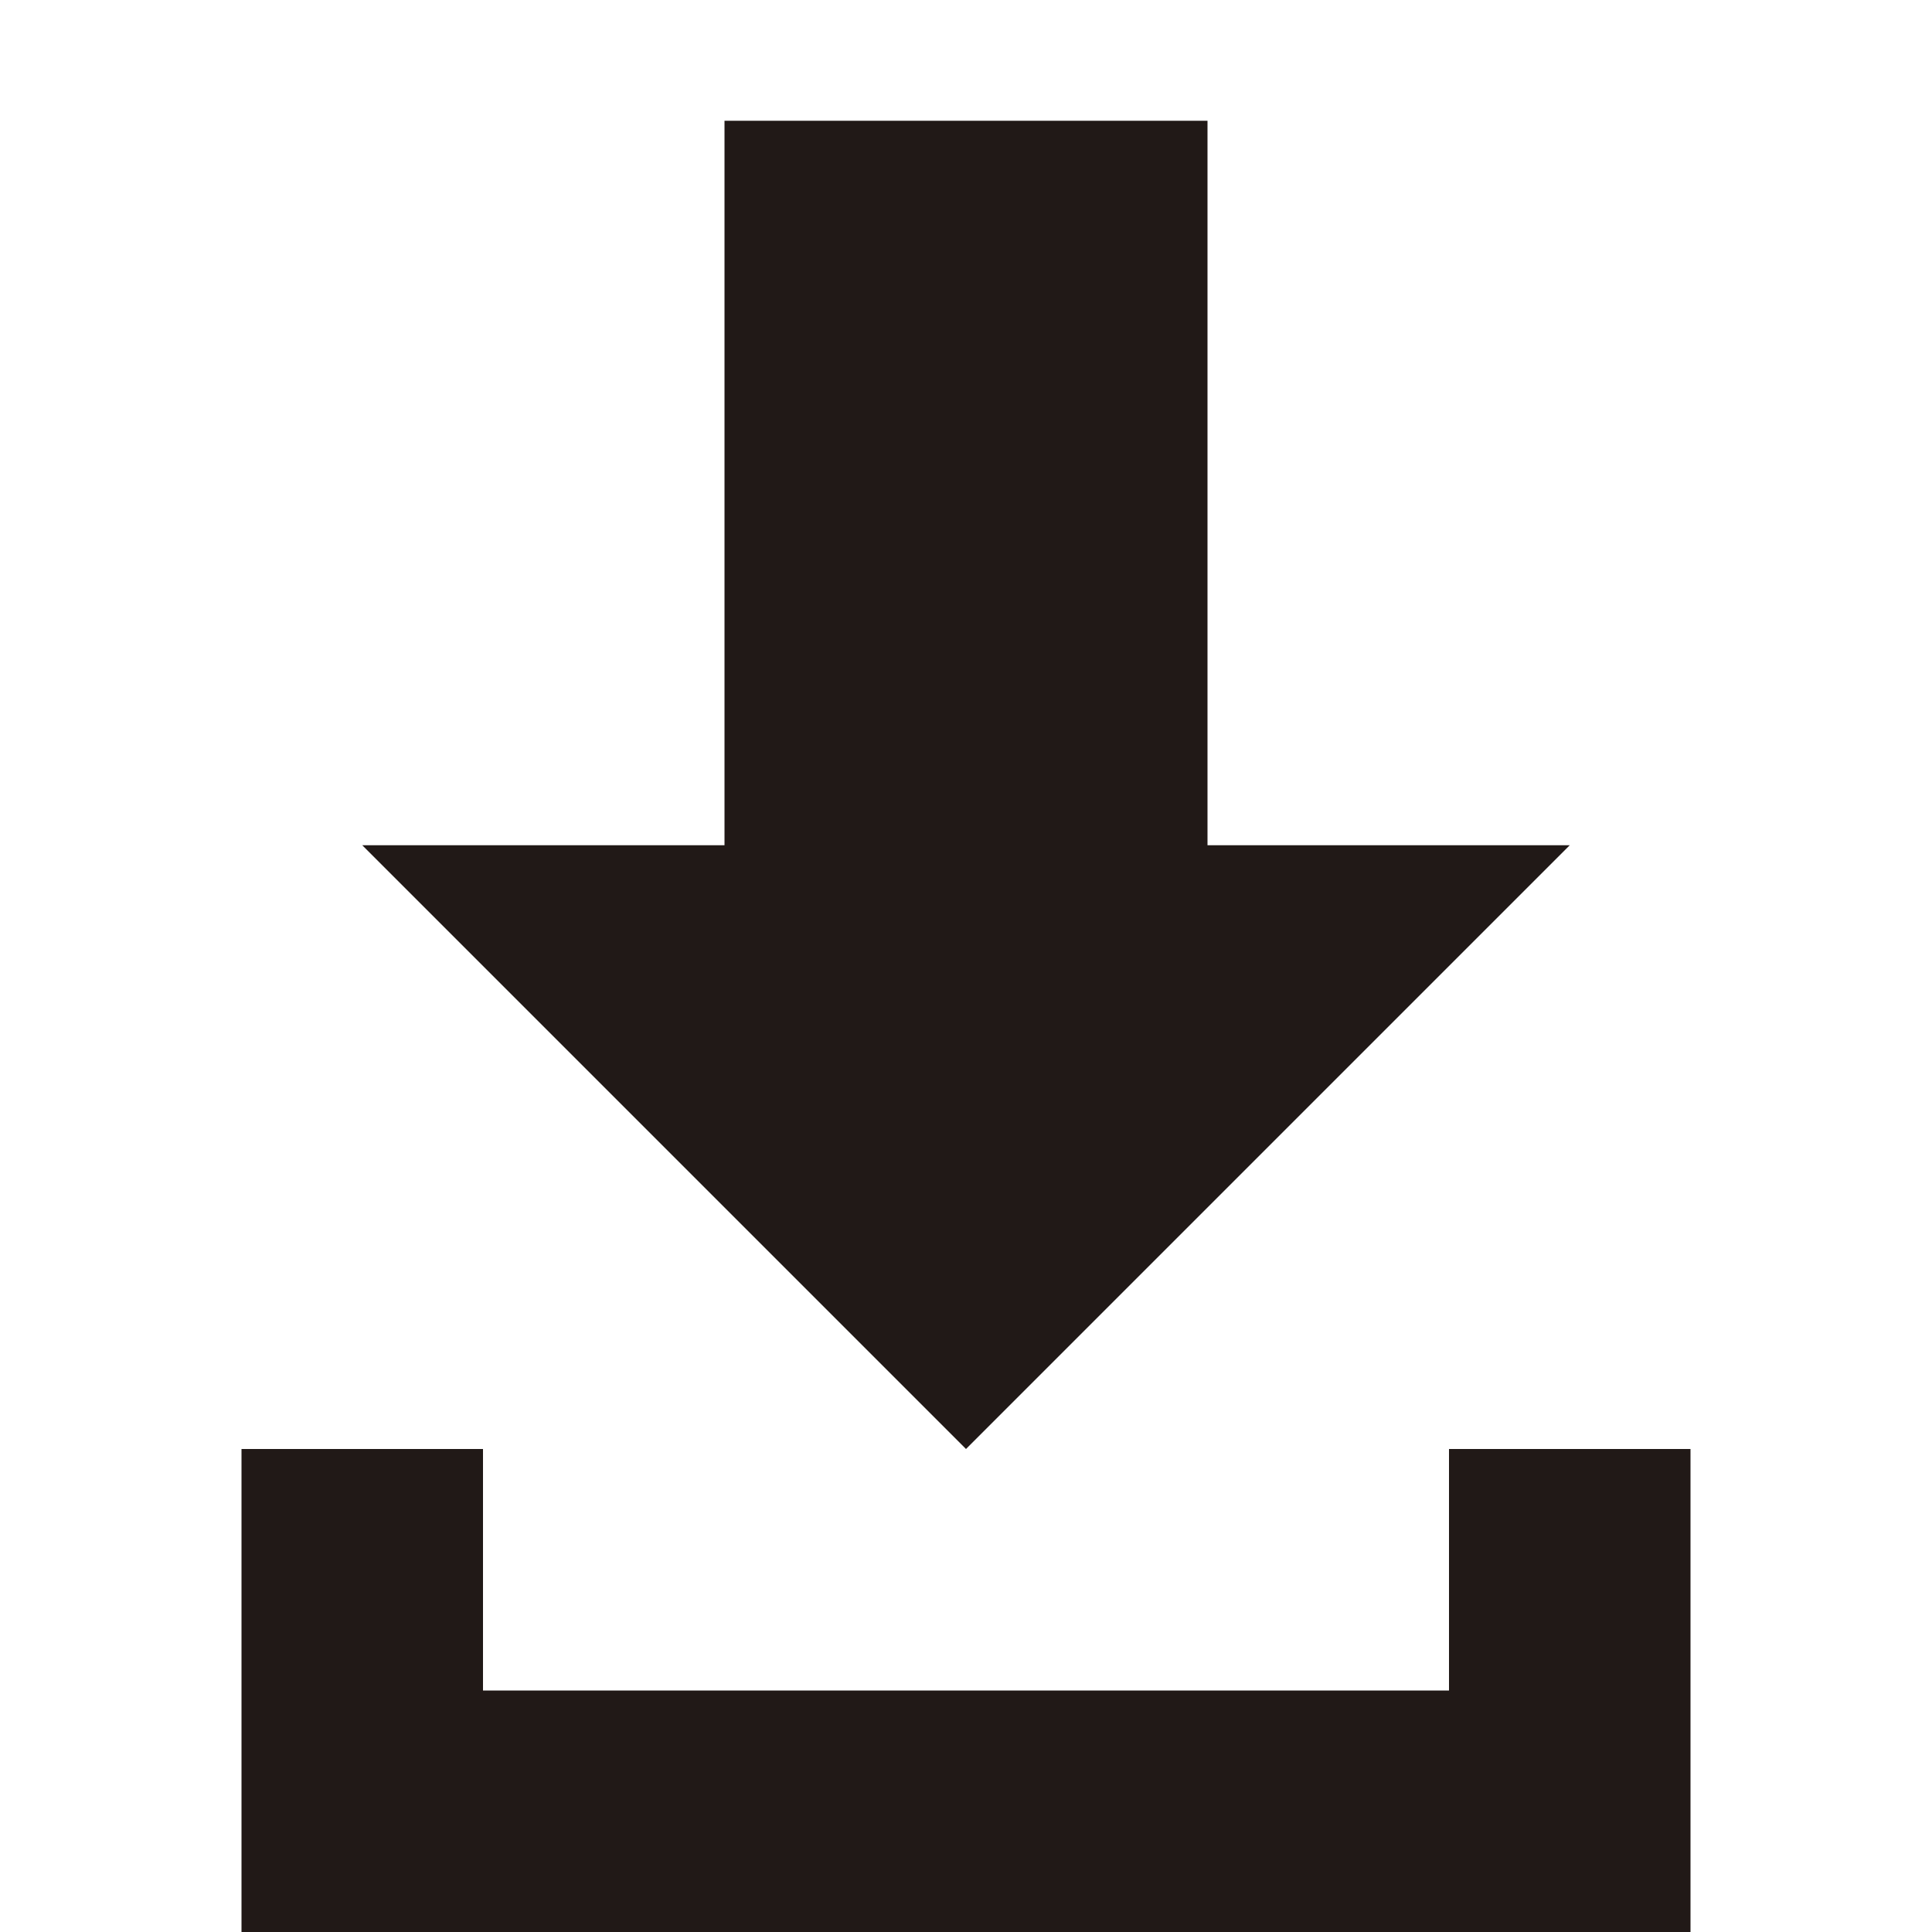
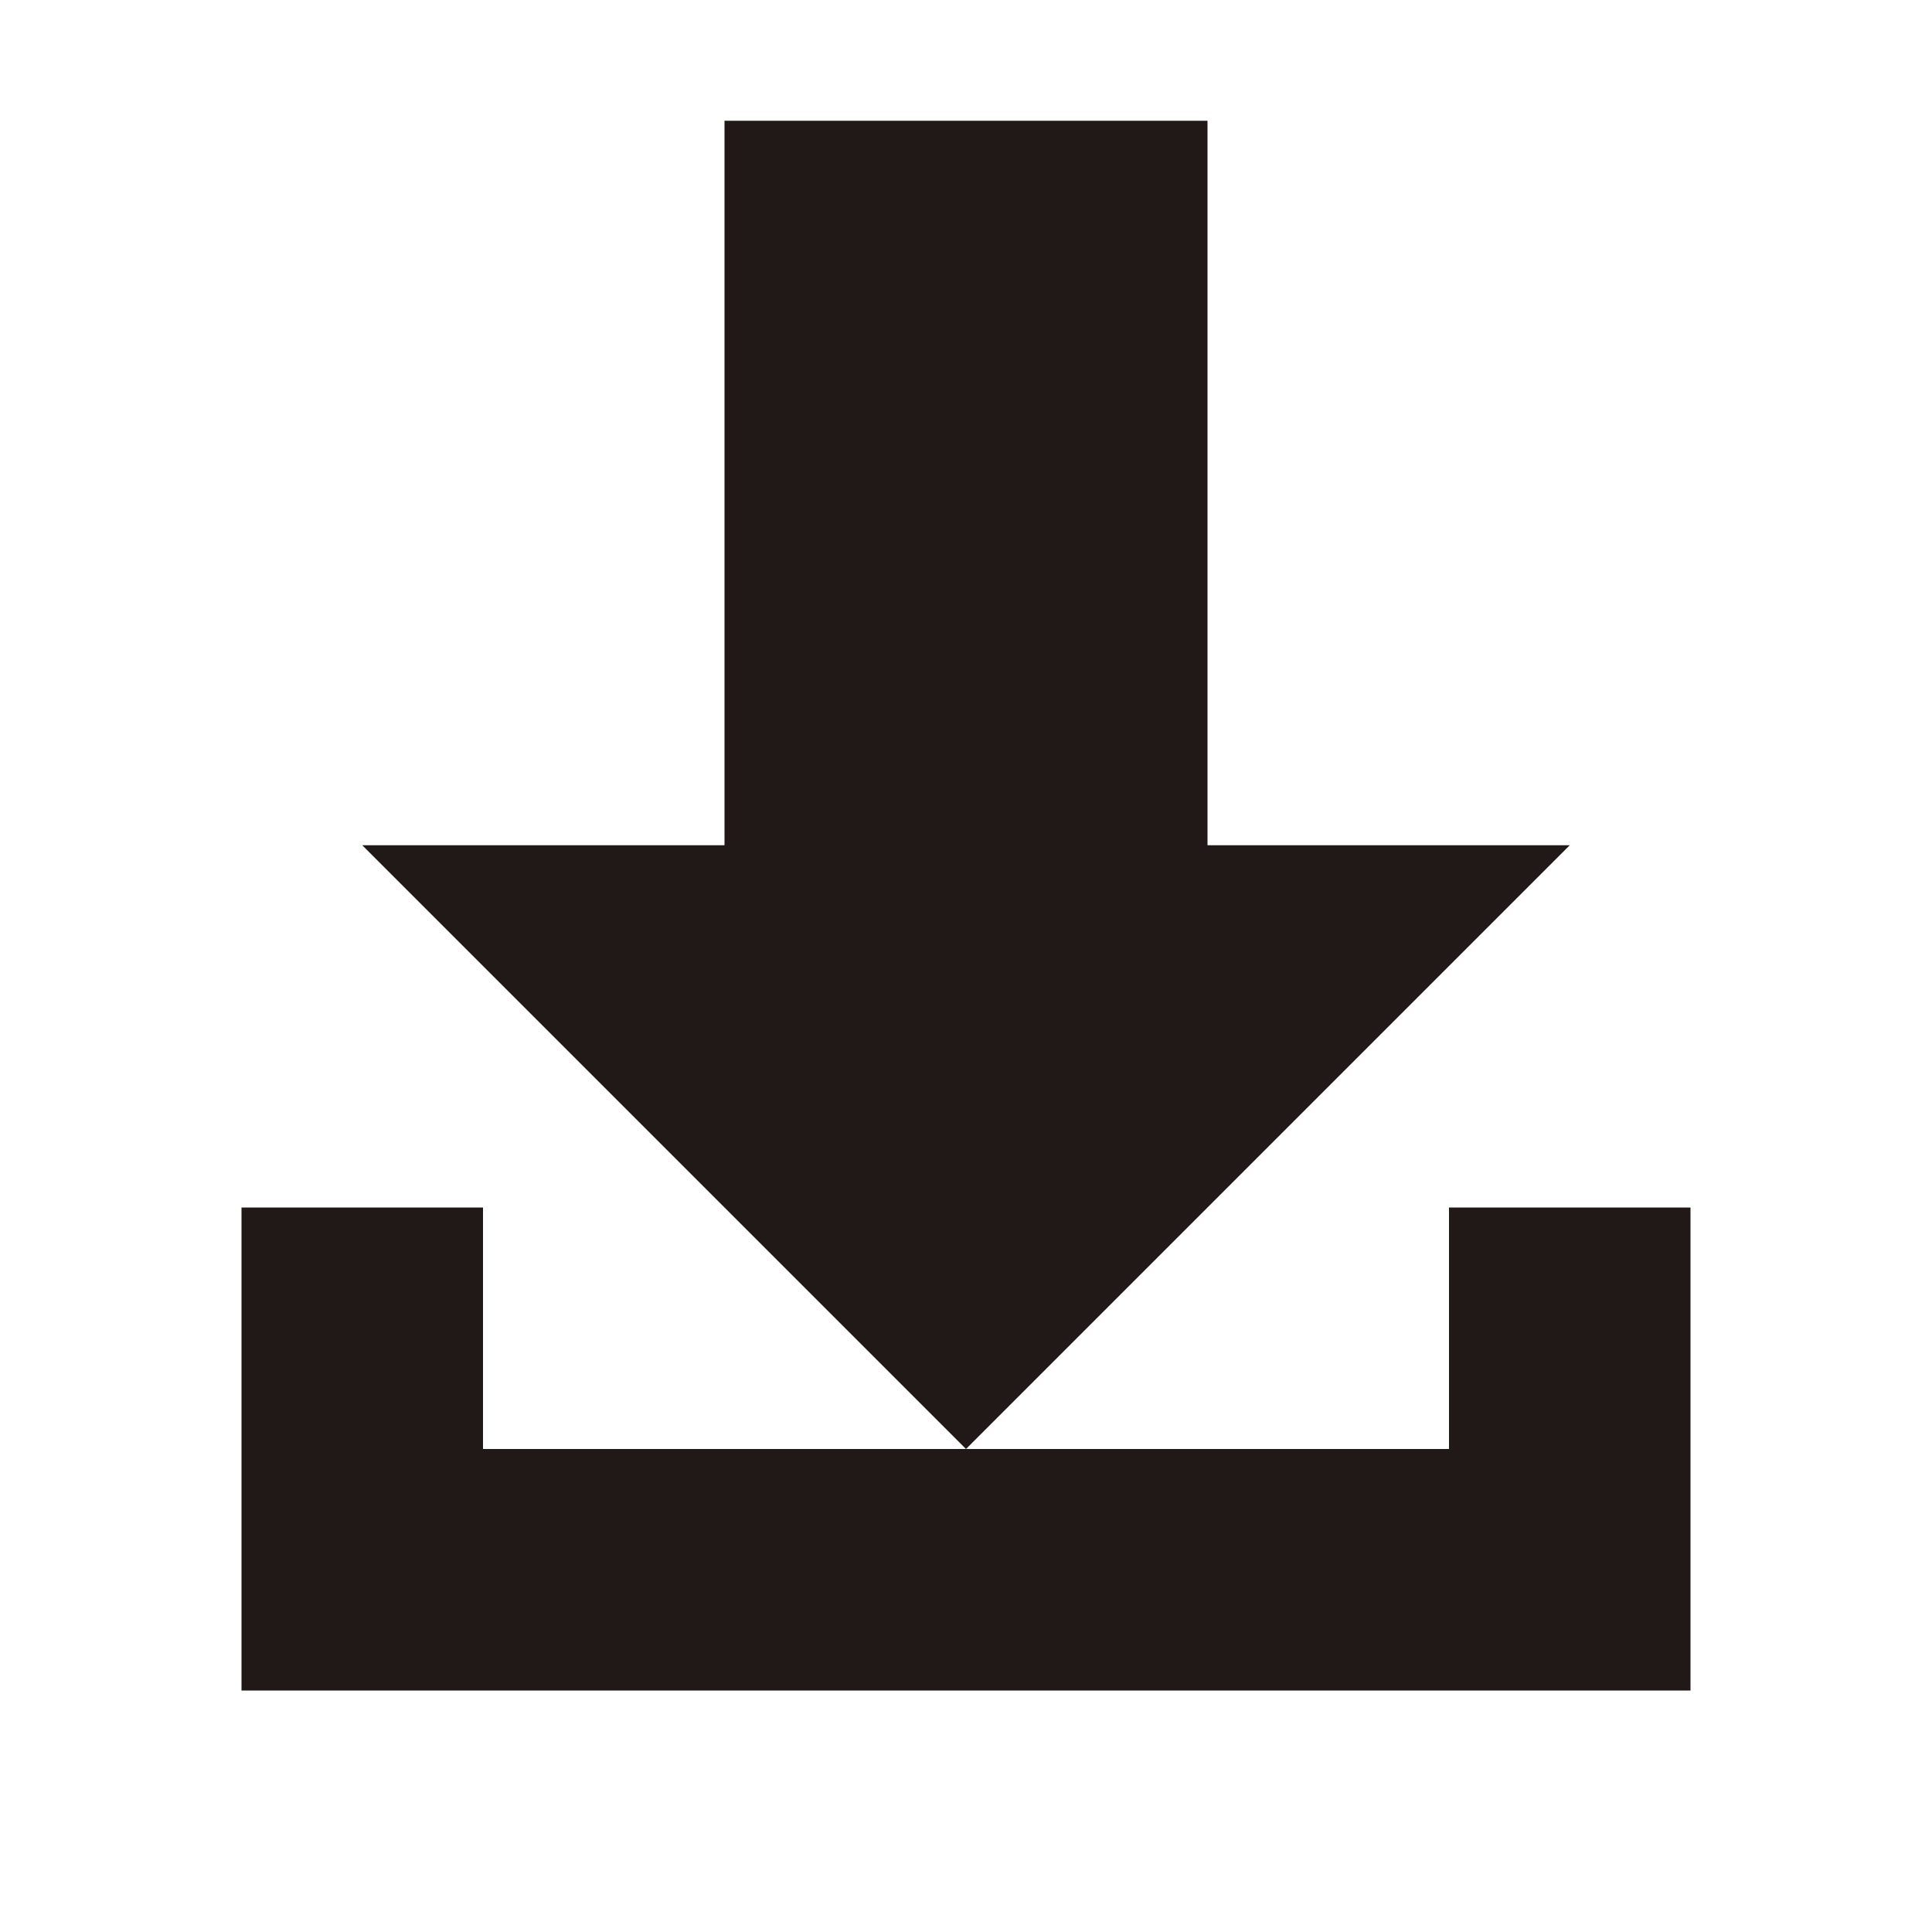
<svg xmlns="http://www.w3.org/2000/svg" version="1.1" id="レイヤー_1" x="0px" y="0px" viewBox="0 0 32 32" style="enable-background:new 0 0 32 32;" xml:space="preserve">
  <style type="text/css">
	.st0{fill:#211917;}
</style>
  <g>
-     <path class="st0" d="M16,24l10-10h-6V2h-8l0,12H6L16,24z M4,28v4h24v-4v-4h-4v4H8v-4H4V28z" />
+     <path class="st0" d="M16,24l10-10h-6V2h-8l0,12H6L16,24z M4,28h24v-4v-4h-4v4H8v-4H4V28z" />
  </g>
</svg>